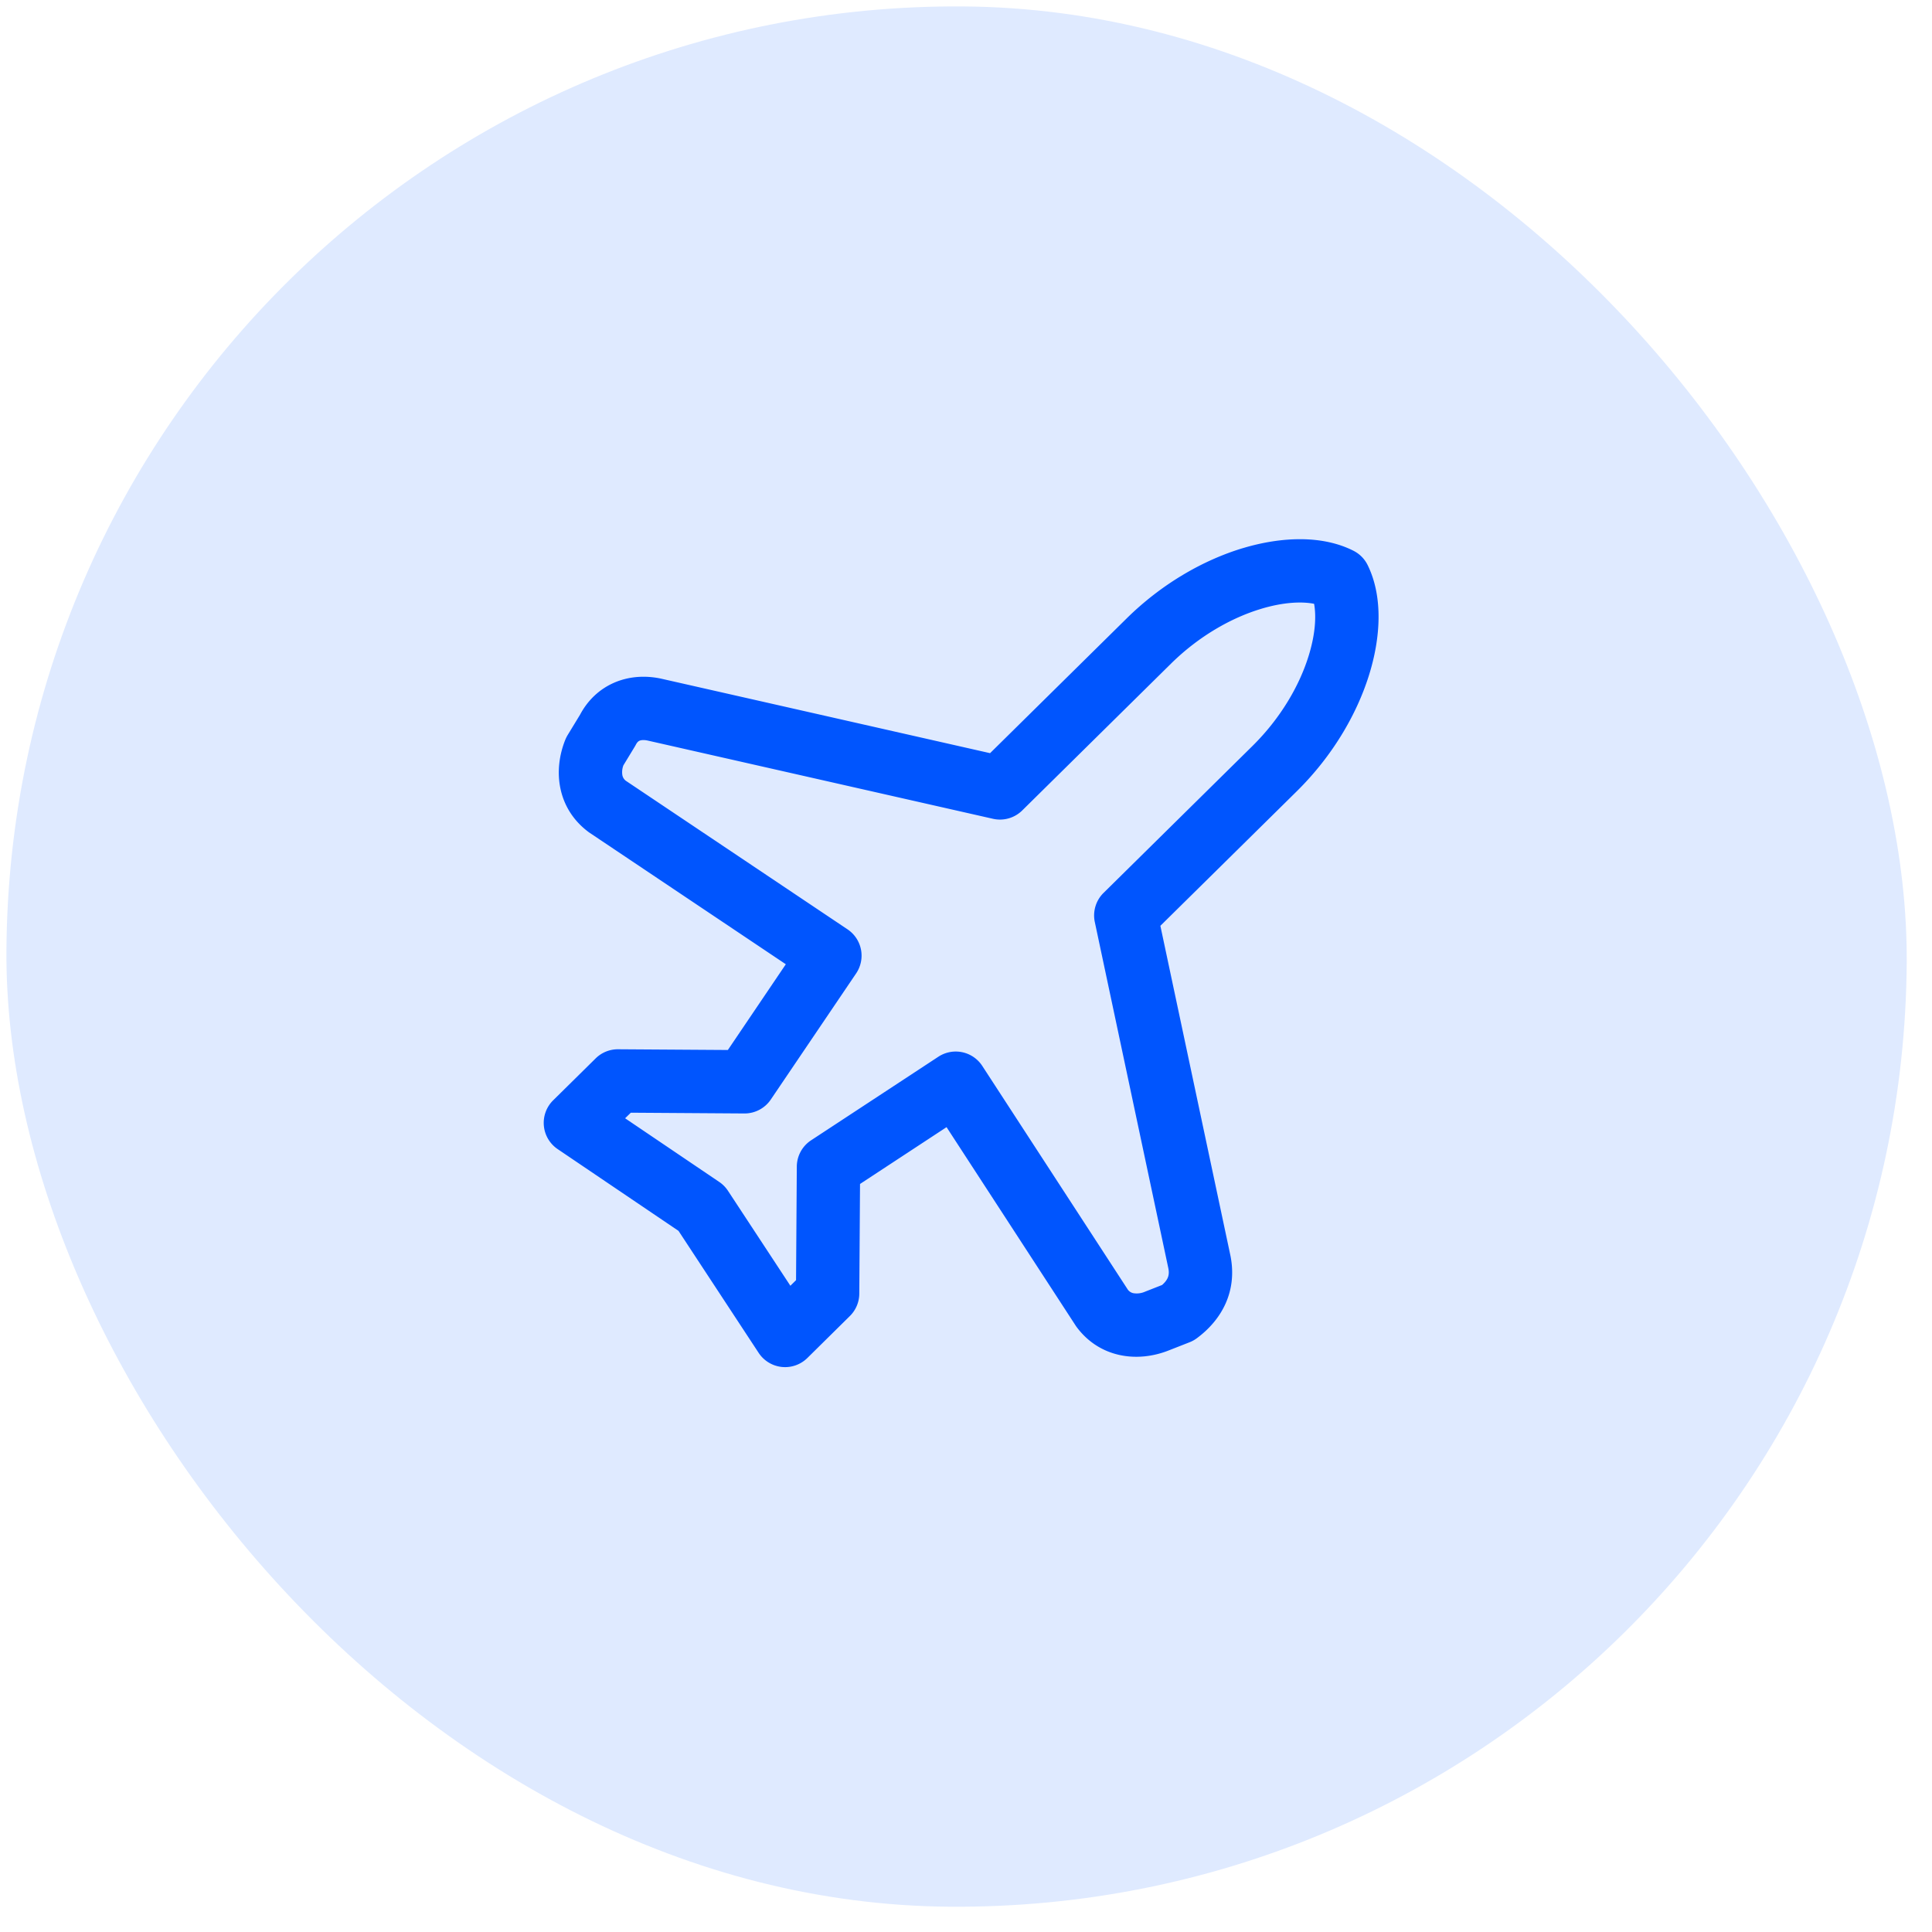
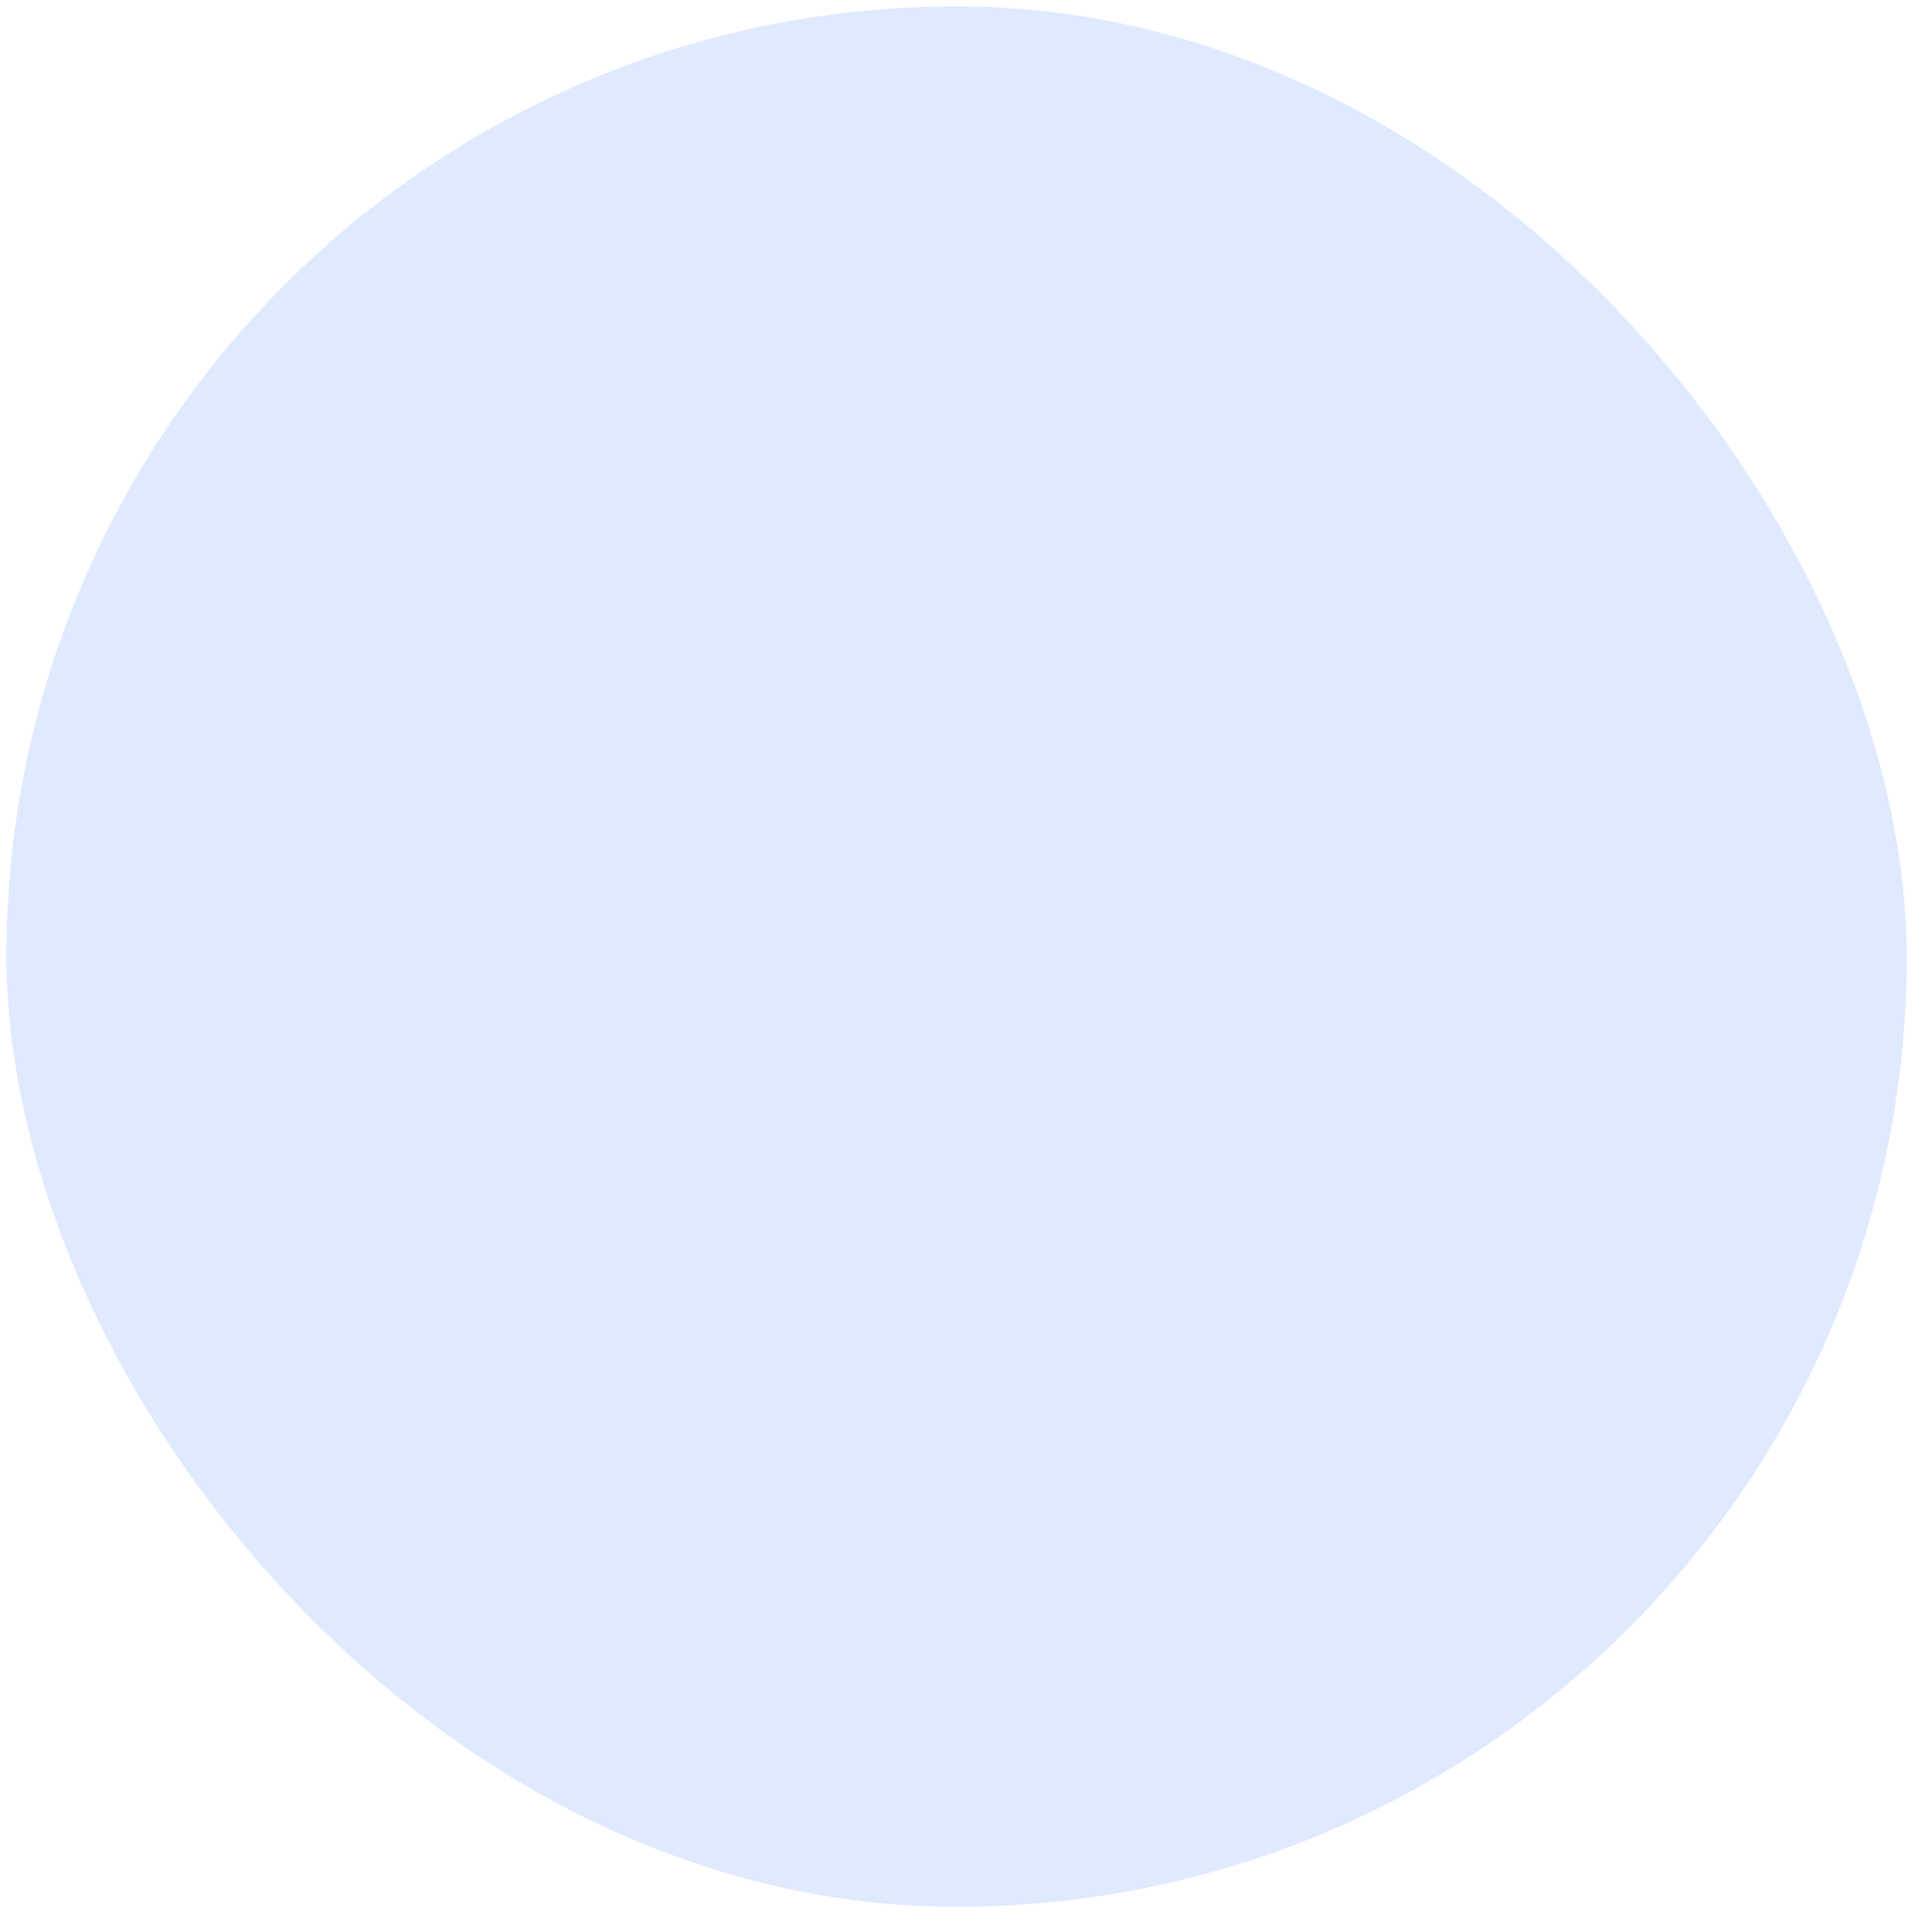
<svg xmlns="http://www.w3.org/2000/svg" width="61" height="61" fill="none">
  <rect x=".406" width="60" height="60" rx="30" transform="rotate(.388 .406 0)" fill="#DFEAFF" />
-   <path fill-rule="evenodd" clip-rule="evenodd" d="M39.246 17.306c1.207-.362 2.503-.417 3.491.085a1 1 0 01.444.45c.49.996.417 2.29.038 3.492-.39 1.238-1.152 2.541-2.273 3.648l-4.309 4.25 2.212 10.414.004.019c.215 1.116-.282 2.01-1.065 2.589a.992.992 0 01-.23.127l-.668.262c-1 .392-2.182.222-2.9-.748a1.027 1.027 0 01-.034-.05l-4.07-6.256-2.732 1.794-.023 3.465a1 1 0 01-.298.705l-1.342 1.325a1 1 0 01-1.538-.163l-2.53-3.851-3.816-2.582a1 1 0 01-.142-1.54l1.342-1.324a1 1 0 01.71-.288l3.464.023 1.83-2.707-6.2-4.155a.979.979 0 01-.048-.035c-.961-.73-1.115-1.914-.71-2.91.021-.048.045-.096.073-.142l.387-.635c.495-.934 1.483-1.364 2.545-1.144l.018.004L31.26 23.78l4.308-4.25c1.122-1.107 2.435-1.851 3.678-2.225zm.576 1.916c-.928.278-1.957.852-2.85 1.732l-4.697 4.635a1 1 0 01-.924.263l-10.906-2.471c-.15-.03-.226-.006-.257.008-.028.013-.07.042-.112.124a.956.956 0 01-.038.067l-.355.584a.608.608 0 00-.032.315.293.293 0 00.106.171l7.003 4.693a1 1 0 01.271 1.391l-2.694 3.982a1 1 0 01-.834.44l-3.586-.024-.18.176 2.972 2.01a1 1 0 01.276.28l1.97 2.998.179-.177.024-3.585a1 1 0 01.45-.83l4.019-2.639a1 1 0 011.387.29l4.598 7.067a.293.293 0 00.17.108.655.655 0 00.378-.05l.53-.208c.204-.178.236-.332.2-.522l-2.323-10.938a1 1 0 01.276-.92l4.698-4.635c.892-.88 1.48-1.901 1.77-2.825.224-.71.25-1.28.18-1.668-.386-.075-.957-.056-1.67.158z" fill="#0055FE" />
</svg>